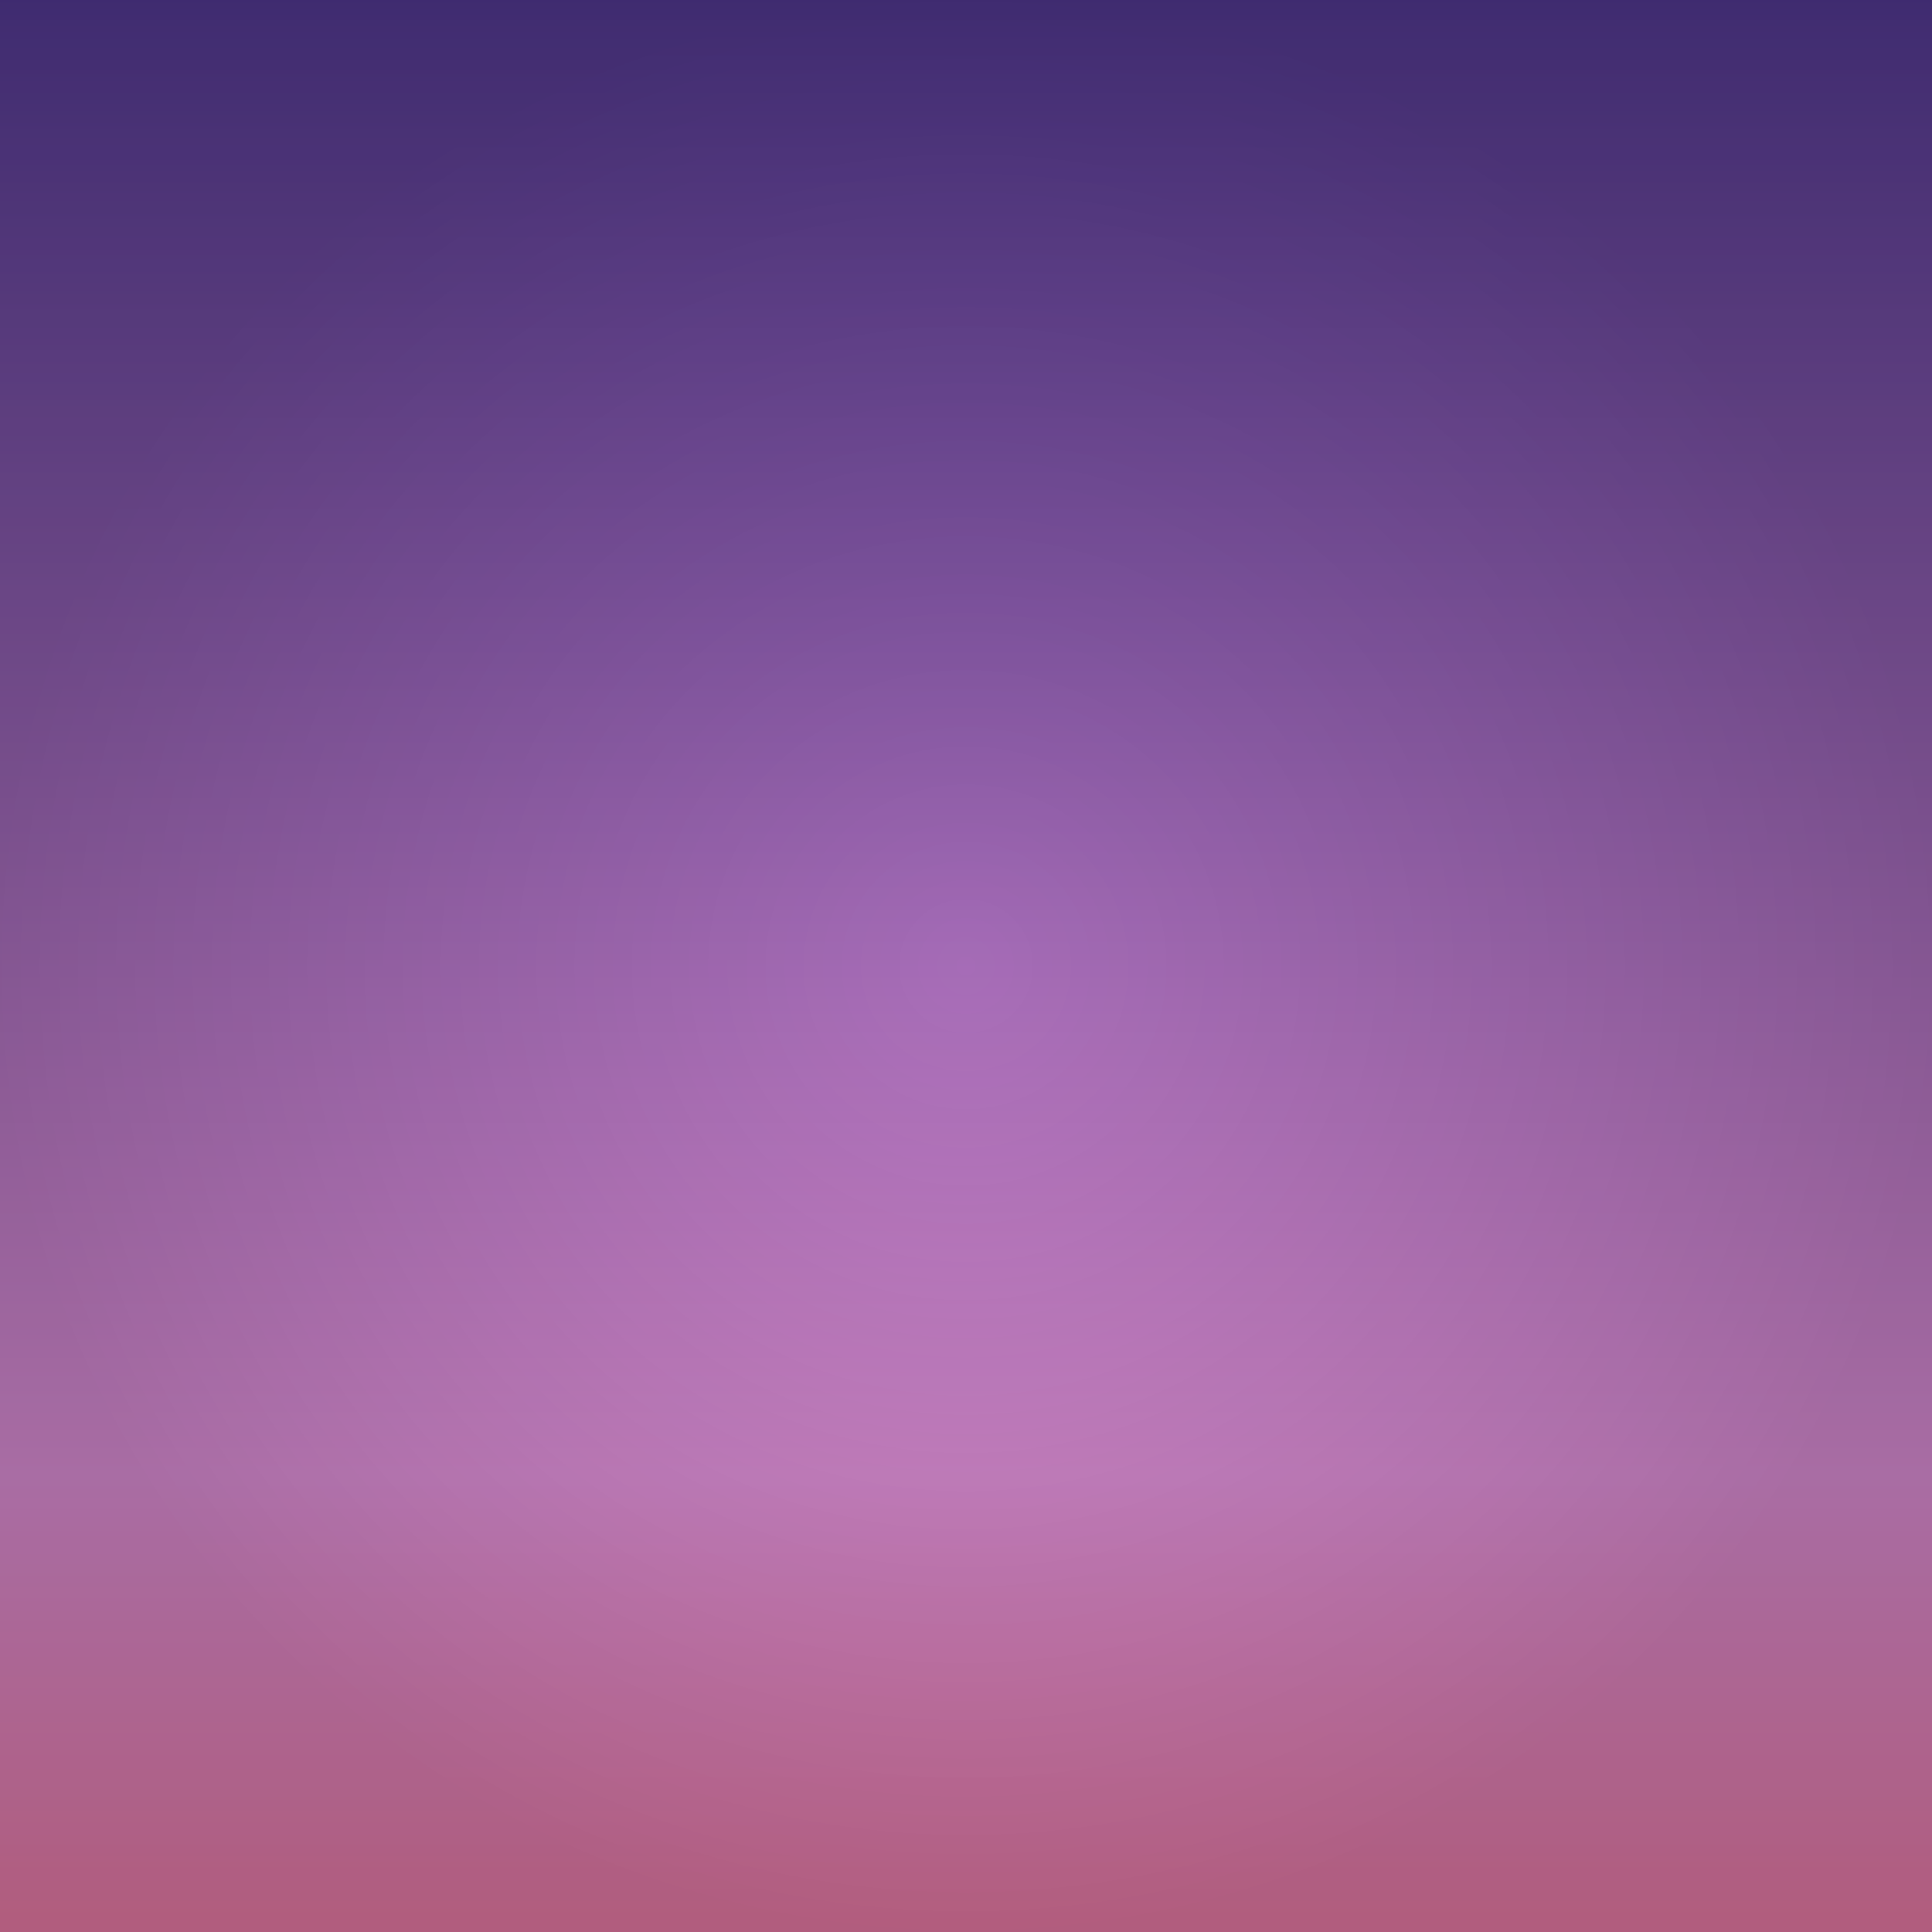
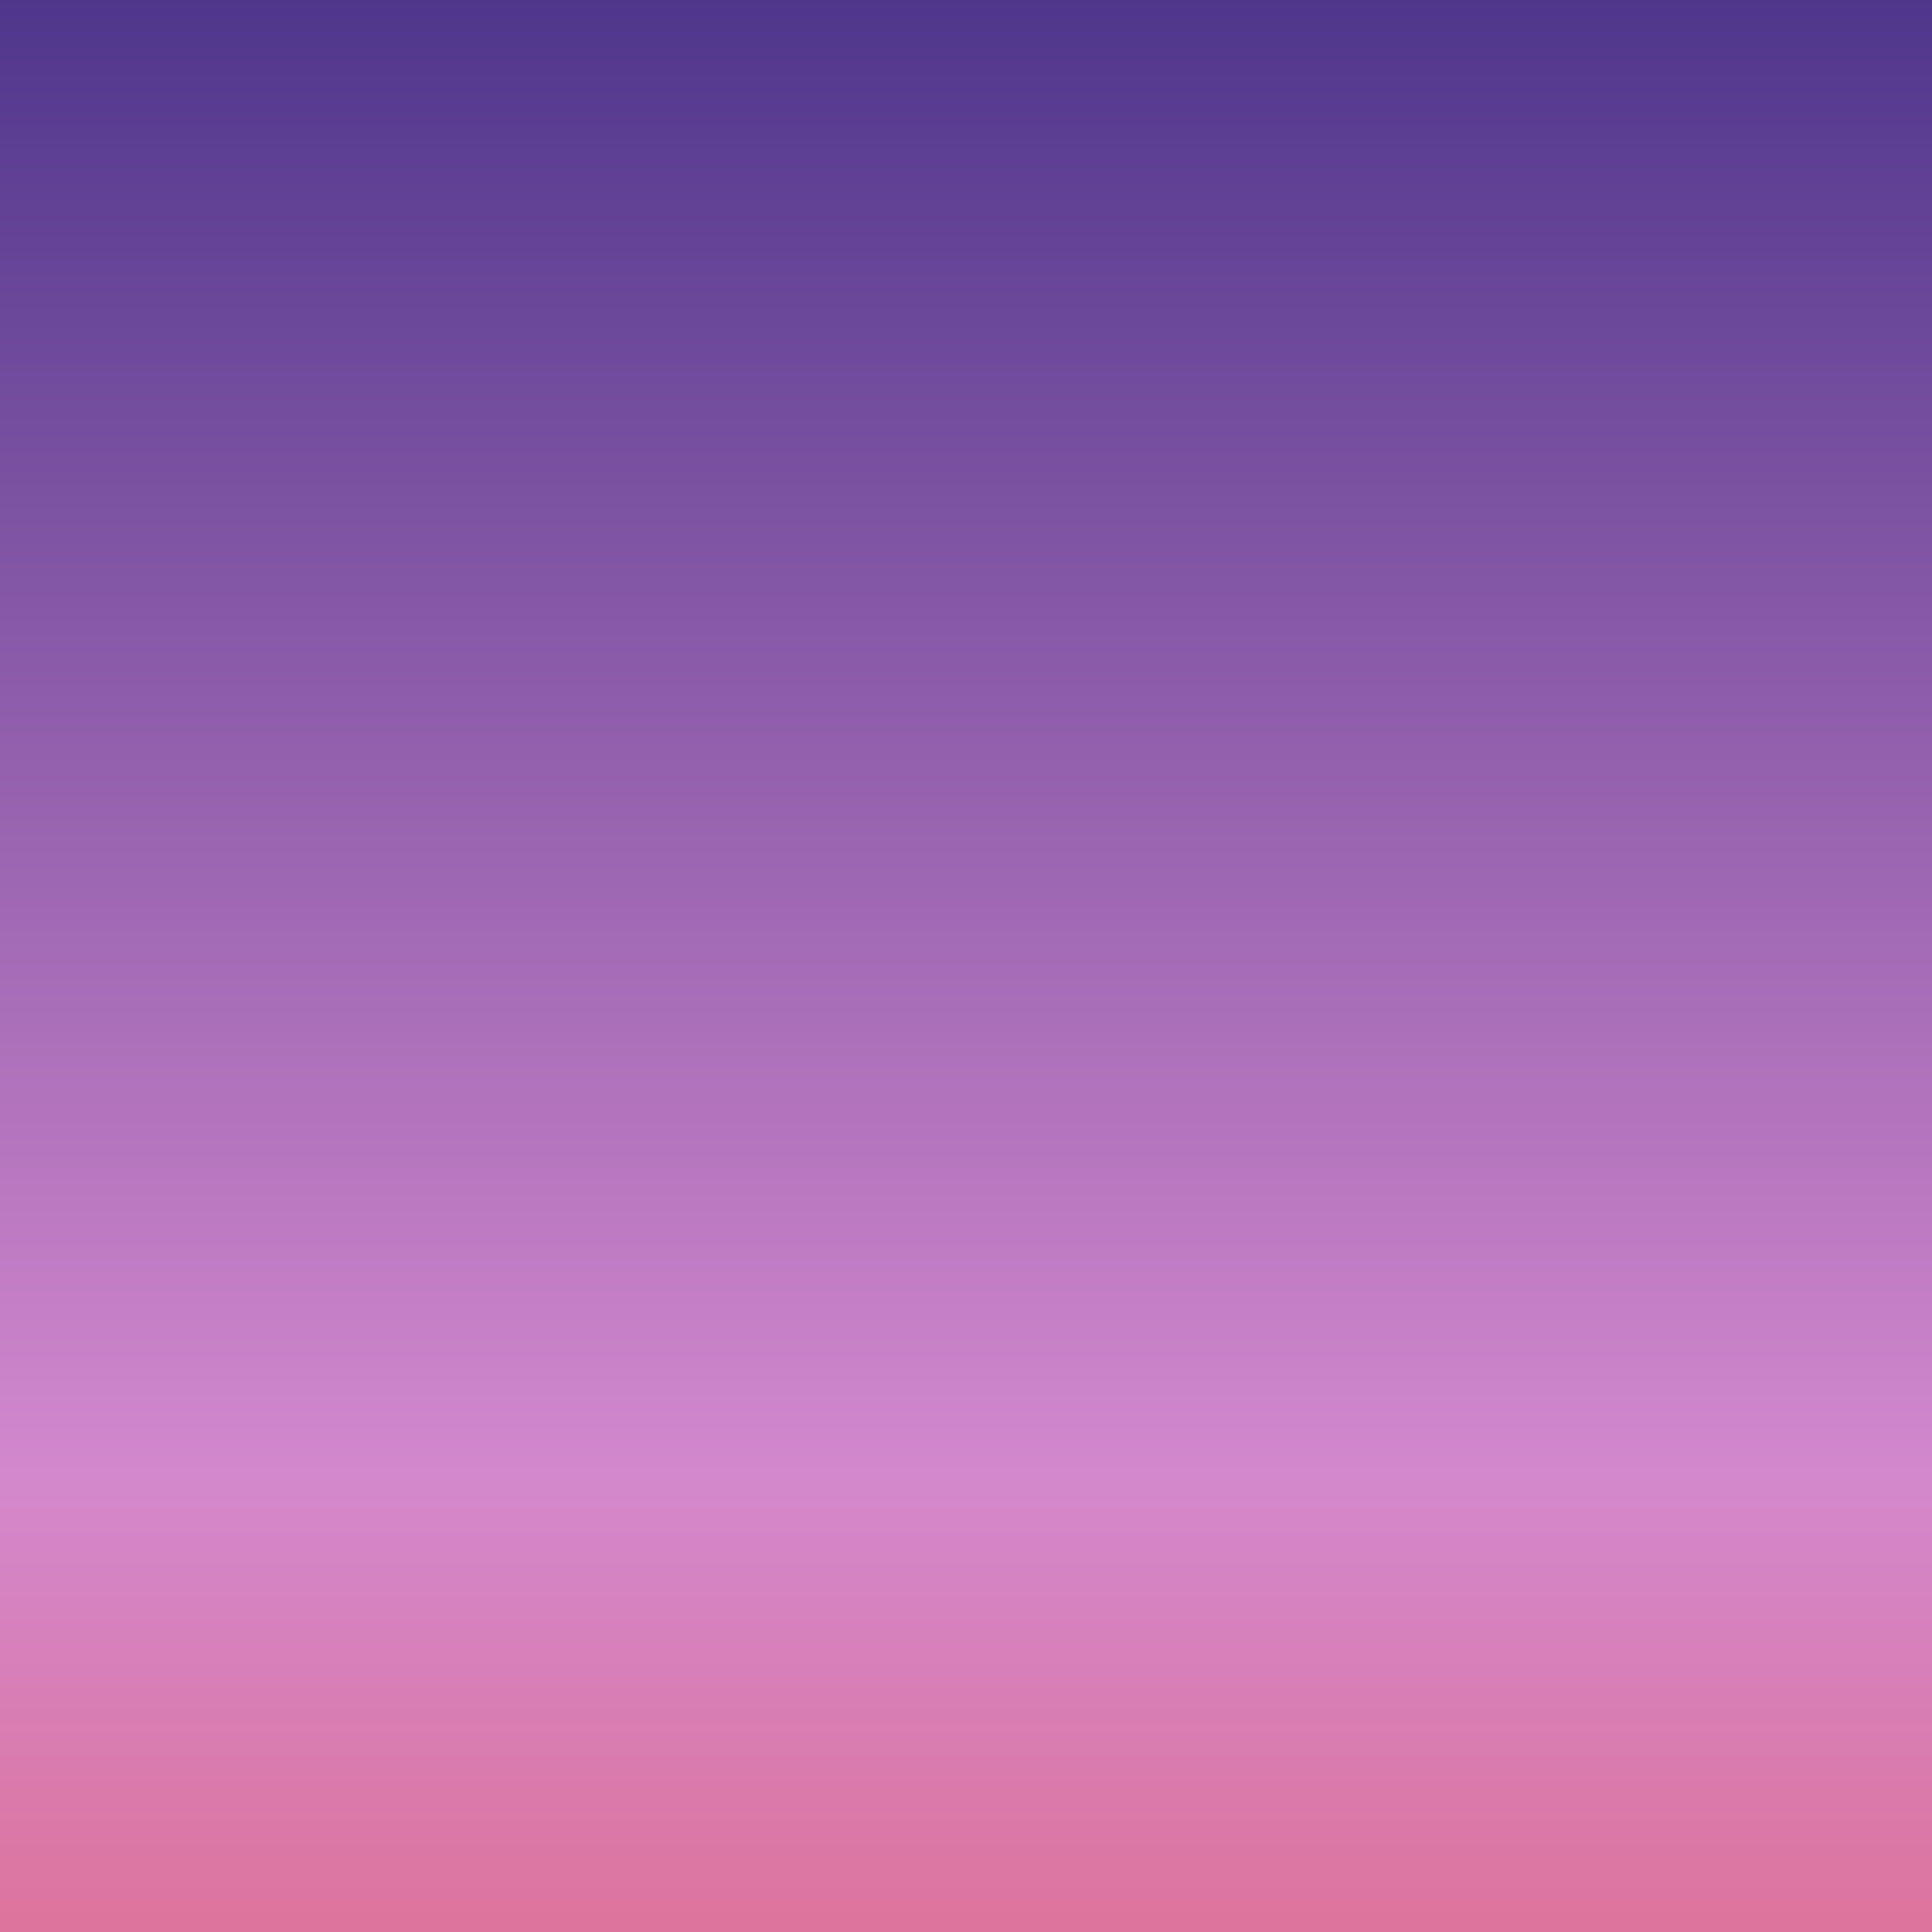
<svg xmlns="http://www.w3.org/2000/svg" width="100%" height="100%" viewBox="0 0 350 350" preserveAspectRatio="xMidYMid meet" fill="none">
  <defs />
  <rect>
    <animate id="o1" begin="0;o1.end" dur="30s" attributeName="visibility" from="hide" to="hide" />
  </rect>
  <linearGradient id="bg" gradientTransform="rotate(89)">
    <stop stop-color="#4d358b" offset="0%" />
    <stop stop-color="#d388cd" offset="77%" />
    <stop stop-color="#dd749d" offset="100%" />
  </linearGradient>
  <radialGradient id="v">
    <stop offset="0%" stop-opacity="0" />
    <stop offset="100%" stop-opacity="0.2" />
  </radialGradient>
  <rect width="100%" height="100%" fill="url(#bg)" />
-   <rect width="100%" height="100%" fill="url(#v)" />
  <filter id="stars">
    <feTurbulence baseFrequency="0.4" seed="6864" />
    <feColorMatrix values="0 0 0 9 -5 0 0 0 9 -5 0 0 0 9 -5 0 0 0 0 1" result="st1" />
    <feTurbulence baseFrequency="0.5" numOctaves="10" seed="6864">
      <animate attributeName="baseFrequency" values="0.11;0.4;0.11" dur="200s" repeatCount="indefinite" />
    </feTurbulence>
    <feColorMatrix values="1 0 0 0 0 1 0 0 0 0 1 0 0 0 0 0 0 0 0 1" result="st2" />
    <feBlend in="st1" in2="st2" mode="multiply" />
    <feColorMatrix values="0 0 0 0 1 0 0 0 0 1 0 0 0 0 1 3 -1 -1 0 0" />
  </filter>
-   <rect width="100%" height="100%" fill="#fff" filter="url(#stars)" />
  <filter id="f-ufo" x="-50%" y="-50%" width="200%" height="300%" filterUnits="userSpaceOnUse">
    <feGaussianBlur in="SourceGraphic" result="gb1" stdDeviation="1" />
    <feTurbulence type="fractalNoise" baseFrequency="0" numOctaves="1" seed="8517">
      <animate attributeName="baseFrequency" values=".4 .4;.4 0;.4 .4" dur="1s" begin="o1.end;ufo.click" />
    </feTurbulence>
    <feDisplacementMap in="gb1" scale="10" />
    <feMorphology operator="erode" radius=".3" />
  </filter>
  <g transform="rotate(97)" transform-origin="center">
    <ellipse id="ufo" cx="100" cy="50" rx="1" ry="1" fill="rgba(255,255,255,1)" filter="url(#f-ufo)" style="cursor:crosshair;">
      <animateMotion id="o2" begin="1s;o1.end+5s" dur="5s" path="M0,0 200,60" calcMode="spline" keyTimes="0;1" keySplines="0.5 1 0 1;" fill="freeze" restart="whenNotActive" />
      <animateMotion begin="o2.end+5s" dur="5s" path="M200,60 0,0" calcMode="spline" keyTimes="0;1" keySplines="0.5 1 0 1;" fill="freeze" restart="whenNotActive" />
    </ellipse>
  </g>
  <filter id="f-cloud" x="-50%" y="-50%" width="200%" height="300%" filterUnits="userSpaceOnUse">
    <feGaussianBlur in="SourceGraphic" result="r1" stdDeviation="5" />
    <feTurbulence id="turbulence" type="fractalNoise" baseFrequency="0.011" numOctaves="5" seed="6864" result="t1">
      <animate attributeName="baseFrequency" values="0.011;0.015;0.011" dur="100s" repeatCount="indefinite" />
    </feTurbulence>
    <feDisplacementMap in="r1" in2="t1" scale="160" result="r2" />
    <feOffset in="r2" dy="20" />
    <feColorMatrix type="matrix" values="0 0 0 0 0 .1 .1 0 0 0 .1 .1 .1 .1 0 0 0 0 1 0" />
    <feColorMatrix id="huerotate" type="hueRotate" values="30" />
    <feComposite in2="t1" operator="out" />
    <feComposite operator="atop" in2="r2" />
  </filter>
  <g fill="#fff" filter="url(#f-cloud)">
    <ellipse transform="scale(.73) rotate(98)" transform-origin="center" cx="175" cy="175" rx="116" ry="83" />
  </g>
</svg>